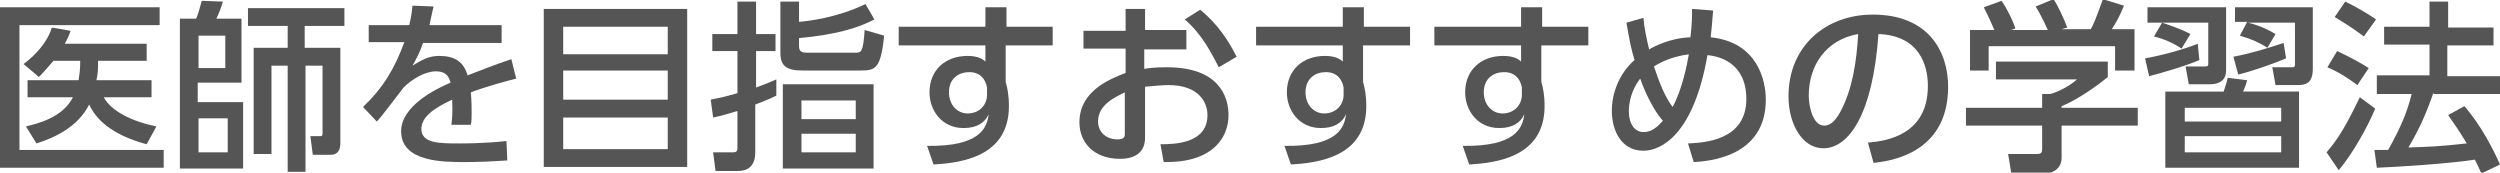
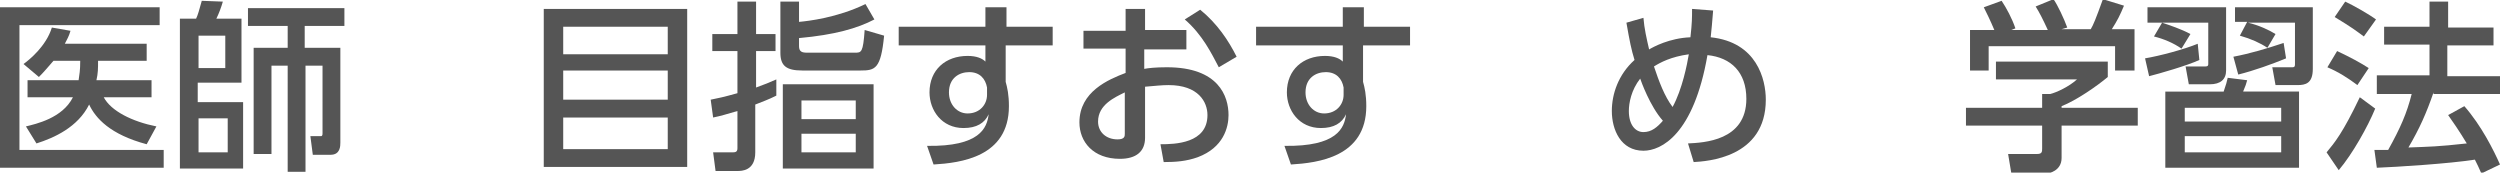
<svg xmlns="http://www.w3.org/2000/svg" version="1.1" id="レイヤー_1" x="0px" y="0px" viewBox="0 0 308.5 21.3" style="enable-background:new 0 0 308.5 21.3;" xml:space="preserve">
  <style type="text/css">
	.st0{enable-background:new    ;}
	.st1{fill:#555555;}
</style>
  <g class="st0">
    <path class="st1" d="M19.7,0.9v2.2H2.4v15.4h17.8v2.2H0V0.9H19.7z M18.7,9.9V12h-5.9c0.9,1.7,3.5,3,6.5,3.6l-1.2,2.2   c-4.5-1.2-6.3-3.2-7.1-4.9c-1.4,2.8-4.3,4.1-6.5,4.8l-1.3-2.1c1.2-0.3,4.5-1,5.8-3.6H3.4V9.9h6.3c0.1-0.7,0.2-1.2,0.2-2.4H6.6   C5.9,8.3,5.5,8.8,4.8,9.5L2.9,7.9c0.7-0.5,2.8-2.2,3.5-4.5l2.3,0.4C8.5,4.5,8.3,4.8,8,5.4h10.1v2.1h-6c0,1,0,1.5-0.2,2.4H18.7z" />
    <path class="st1" d="M24.2,2.3c0.2-0.4,0.4-1.1,0.7-2.2l2.6,0.1c-0.2,0.7-0.5,1.5-0.8,2.1h3.1v7.9h-5.4v2.4h5.6v8.2h-7.8V2.3H24.2z    M27.8,4.4h-3.3v4h3.3V4.4z M28.1,14.6h-3.6v4.2h3.6V14.6z M37.8,5.9h4.2v11.7c0,0.4,0,1.5-1.2,1.5h-2.2l-0.3-2.3h1.3   c0.2,0,0.2-0.2,0.2-0.4V8.1h-2.1v13.1h-2.2V8.1h-2V19h-2.2V5.9h4.2V3.2h-4.9V1h11.9v2.2h-4.9V5.9z" />
-     <path class="st1" d="M61.9,3.1v2.2h-9.7c-0.4,1.2-0.8,1.9-1.3,2.8c1.3-0.8,2.1-1.2,3.3-1.2c1.9,0,3,0.7,3.5,2.4   c1-0.4,3.6-1.4,5.4-2l0.6,2.4c-3.2,0.8-5.4,1.6-5.6,1.7c0.1,1,0.1,2.1,0.1,2.4c0,0.7,0,1.2-0.1,1.6h-2.4c0.2-1.5,0.1-2.6,0.1-3.1   c-2.4,1.1-3.8,2.2-3.8,3.6c0,1.8,2.2,1.8,4.7,1.8c0.5,0,3.2,0,5.8-0.3l0.1,2.4c-1.5,0.1-3.4,0.2-5.2,0.2c-2.7,0-7.9,0-7.9-3.8   c0-3.1,4.2-5.2,6.1-6c-0.2-0.7-0.5-1.4-1.8-1.4c-1.3,0-2.9,0.9-4,2c-0.1,0.1-2.7,3.6-3.3,4.2l-1.7-1.8c2.6-2.5,3.9-4.8,5.1-8h-4.4   V3.1h5c0.2-0.8,0.3-1.4,0.4-2.4l2.6,0.1c-0.2,0.9-0.3,1.3-0.5,2.3H61.9z" />
    <path class="st1" d="M84.8,1.1v19.5H67.1V1.1H84.8z M69.5,6.7h12.9V3.3H69.5V6.7z M69.5,8.7v3.6h12.9V8.7H69.5z M69.5,14.5v3.9   h12.9v-3.9H69.5z" />
    <path class="st1" d="M95.8,11.8c-1,0.5-1.6,0.7-2.6,1.1v5.9c0,2.3-1.7,2.3-2.2,2.3h-2.7l-0.3-2.3h2.3c0.4,0,0.7,0,0.7-0.5v-4.6   c-1.4,0.4-2,0.6-3,0.8l-0.3-2.2c1-0.2,1.5-0.3,3.3-0.8V6.3h-3.1V4.2h3.1v-4h2.3v4h2.4v2.1h-2.4v4.5c1.1-0.4,1.6-0.6,2.5-1   L95.8,11.8z M107.9,2.4c-2.1,1.1-4.9,1.9-9.3,2.3v1c0,0.7,0.4,0.8,1,0.8h5.9c0.8,0,1,0,1.2-2.8l2.4,0.7c-0.4,4.1-1.1,4.3-2.9,4.3   h-7.2c-2,0-2.7-0.6-2.7-2.2V0.2h2.3v2.5c1.1-0.1,4.7-0.5,8.2-2.2L107.9,2.4z M107.8,20.8H96.6V10.4h11.2V20.8z M105.6,12.4h-6.7   v2.3h6.7V12.4z M105.6,16.5h-6.7v2.3h6.7V16.5z" />
    <path class="st1" d="M129.9,3.3v2.3h-5.8v4.5c0.2,0.7,0.4,1.6,0.4,3c0,6.3-6,7-9.3,7.2l-0.8-2.3c6.5,0.1,7.4-2.2,7.6-3.9   c-0.5,1.1-1.5,1.7-3.1,1.7c-2.7,0-4.2-2.2-4.2-4.4c0-2.8,2-4.5,4.7-4.5c1.1,0,1.8,0.3,2.2,0.7l0-2h-10.7V3.3h10.7l0-2.4h2.6v2.4   H129.9z M121.8,10.8c-0.2-1.1-0.9-1.9-2.2-1.9c-1.2,0-2.5,0.7-2.5,2.5c0,1.5,1,2.6,2.3,2.6c1.5,0,2.4-1.1,2.4-2.3V10.8z" />
    <path class="st1" d="M146.4,3.8v2.3h-5.2v2.4c0.5-0.1,1.4-0.2,2.8-0.2c6.4,0,7.6,3.6,7.6,5.9c0,1.5-0.6,4-3.8,5.2   c-1.4,0.5-2.7,0.6-4.2,0.6l-0.4-2.2c1.8,0,5.8-0.1,5.8-3.6c0-1.6-1.1-3.7-4.8-3.7c-0.8,0-1.7,0.1-2.9,0.2V17c0,1.7-1.1,2.6-3.1,2.6   c-3.3,0-5-2.1-5-4.5c0-3.8,3.6-5.3,5.7-6.1v-3h-5.2V3.8h5.2V1.1h2.4v2.6H146.4z M138.8,11.4c-1.2,0.6-3.3,1.5-3.3,3.6   c0,1.3,1,2.2,2.4,2.2c0.9,0,0.9-0.4,0.9-0.7V11.4z M148.1,1.2c2.1,1.7,3.5,3.8,4.5,5.8l-2.2,1.3c-0.9-1.7-2-4-4.2-5.9L148.1,1.2z" />
    <path class="st1" d="M174,3.3v2.3h-5.8v4.5c0.2,0.7,0.4,1.6,0.4,3c0,6.3-6,7-9.3,7.2l-0.8-2.3c6.5,0.1,7.4-2.2,7.6-3.9   c-0.5,1.1-1.5,1.7-3.1,1.7c-2.7,0-4.2-2.2-4.2-4.4c0-2.8,2-4.5,4.7-4.5c1.1,0,1.8,0.3,2.2,0.7l0-2H155V3.3h10.7l0-2.4h2.6v2.4H174z    M165.8,10.8c-0.2-1.1-0.9-1.9-2.2-1.9c-1.2,0-2.5,0.7-2.5,2.5c0,1.5,1,2.6,2.3,2.6c1.5,0,2.4-1.1,2.4-2.3V10.8z" />
-     <path class="st1" d="M196,3.3v2.3h-5.8v4.5c0.2,0.7,0.4,1.6,0.4,3c0,6.3-6,7-9.3,7.2l-0.8-2.3c6.5,0.1,7.4-2.2,7.6-3.9   c-0.5,1.1-1.5,1.7-3.1,1.7c-2.7,0-4.2-2.2-4.2-4.4c0-2.8,2-4.5,4.7-4.5c1.1,0,1.8,0.3,2.2,0.7l0-2H177V3.3h10.7l0-2.4h2.6v2.4H196z    M187.8,10.8c-0.2-1.1-0.9-1.9-2.2-1.9c-1.2,0-2.5,0.7-2.5,2.5c0,1.5,1,2.6,2.3,2.6c1.5,0,2.4-1.1,2.4-2.3V10.8z" />
    <path class="st1" d="M202.8,2.2c0.1,1.3,0.4,2.6,0.7,3.9c0.5-0.3,2.5-1.4,5.1-1.5c0.2-1.8,0.2-2.4,0.2-3.5l2.6,0.2   c-0.1,1.2-0.2,2.5-0.3,3.3c5.7,0.6,6.8,5.2,6.8,7.7c0,7.2-7.3,7.6-8.9,7.7l-0.7-2.3c1.9-0.1,7.2-0.3,7.2-5.5c0-3.3-1.9-5.1-4.8-5.4   c-1.7,9.8-5.7,11.8-7.9,11.8c-2.8,0-3.9-2.6-3.9-4.9c0-2.1,0.8-4.5,2.8-6.3c-0.4-1.3-0.6-2.3-1-4.6L202.8,2.2z M202.4,9.7   c-1.1,1.4-1.4,3-1.4,4c0,1.7,0.8,2.6,1.8,2.6c1,0,1.7-0.6,2.4-1.4C203.6,13.1,202.5,10,202.4,9.7z M208.4,6.7   c-2.2,0.3-3.5,1-4.3,1.5c0.6,1.8,1.3,3.7,2.3,5C207.6,11,208.2,7.9,208.4,6.7z" />
-     <path class="st1" d="M230.5,17.6c2.4-0.2,7.4-1,7.4-7c0-2.5-1-6.2-6.1-6.4c-0.7,10-3.7,14.1-6.8,14.1c-2.6,0-4.3-3-4.3-6.4   c0-6.3,4.7-10.1,10.4-10.1c7,0,9.3,4.7,9.3,8.9c0,8.5-7.6,9.2-9.2,9.4L230.5,17.6z M223.2,11.8c0,1.3,0.5,3.7,1.9,3.7   c0.9,0,1.5-0.8,2-1.7c1.5-2.8,2-6.2,2.2-9.6C225.3,4.9,223.2,8.1,223.2,11.8z" />
    <path class="st1" d="M260.1,7.6v1.9c-1.3,1.1-3.9,2.9-5.7,3.6v0.2h9.4v2.2h-9.4v4c0,1.6-1.6,1.9-1.8,1.9h-4.4l-0.4-2.4h3.6   c0.6,0,0.6-0.3,0.6-0.7v-2.8h-9.4v-2.2h9.4v-1.7h1c0.8-0.2,2.3-0.9,3.3-1.8h-10V7.6H260.1z M246.1,3.7c-0.5-1.2-1-2.2-1.3-2.8   l2.2-0.8c0.6,0.9,1.3,2.2,1.7,3.4l-0.5,0.2h4.5c-0.6-1.3-1-2.1-1.5-2.9l2.2-0.9c0.5,0.7,1.3,2.4,1.7,3.5l-0.7,0.2h3.6   c0.3-0.5,0.6-1.2,1.5-3.7l2.6,0.8c-0.5,1.2-0.8,1.8-1.5,2.9h2.8v5.1H261v-3h-15.6v3h-2.3V3.7H246.1z" />
    <path class="st1" d="M264.7,7.2c1.8-0.3,4.8-1.1,6.5-1.8l0.2,2c-1.5,0.7-5,1.7-6.2,2L264.7,7.2z M274.7,0.9v7.8   c0,1.1-0.7,1.7-2,1.7h-2.6l-0.4-2.2h2.4c0.2,0,0.4,0,0.4-0.3V2.8H265V0.9H274.7z M269.2,6c-1-0.7-2.2-1.2-3.4-1.5l1-1.7   c0.9,0.3,2.4,0.8,3.5,1.4L269.2,6z M283.7,20.7h-16.5v-9.4h7.2c0.3-0.9,0.4-1.2,0.5-1.7l2.4,0.3c-0.1,0.4-0.2,0.7-0.5,1.4h6.9V20.7   z M281.5,13.3h-11.9V15h11.9V13.3z M281.5,16.8h-11.9v2h11.9V16.8z M275.6,7c2.1-0.4,4.1-1,6.2-1.7l0.3,1.9c-1.7,0.7-3.9,1.5-5.9,2   L275.6,7z M279.8,5.9c-0.9-0.6-2-1.1-3.4-1.5l0.9-1.7h-1.5V0.9h9.6v7.6c0,1.8-0.9,2-1.9,2h-2.7l-0.4-2.2h2.5c0.3,0,0.3-0.2,0.3-0.4   V2.8h-5.8c1.3,0.3,2.6,0.9,3.4,1.4L279.8,5.9z" />
    <path class="st1" d="M293.1,13.4c-0.9,2.2-2.8,5.6-4.5,7.6l-1.5-2.2c1-1.2,2-2.4,4.1-6.8L293.1,13.4z M288.4,6.3   c1.7,0.8,2.8,1.4,3.9,2.1l-1.4,2.1c-1.2-0.9-2.3-1.6-3.7-2.2L288.4,6.3z M289.4,0.2c0.9,0.4,3,1.6,3.8,2.2l-1.5,2.1   c-1.1-0.8-1.3-1-3.6-2.4L289.4,0.2z M300.3,11.4c-0.9,2.6-1.7,4.4-3.1,6.8c2.6-0.1,3.6-0.1,7.2-0.5c-0.9-1.5-1.8-2.8-2.3-3.5l2-1.1   c2.1,2.4,3.6,5.4,4.4,7.2l-2.3,1.1c-0.3-0.7-0.5-1.1-0.8-1.7c-3.2,0.5-9.6,0.9-12.1,1l-0.3-2.2c0.3,0,1.5,0,1.7,0   c1.5-2.7,2.3-4.5,2.9-6.9h-4.3V9.3h6.5V5.5h-5.6V3.3h5.6V0.2h2.3v3.2h5.6v2.2H302v3.8h6.5v2.2H300.3z" />
  </g>
</svg>